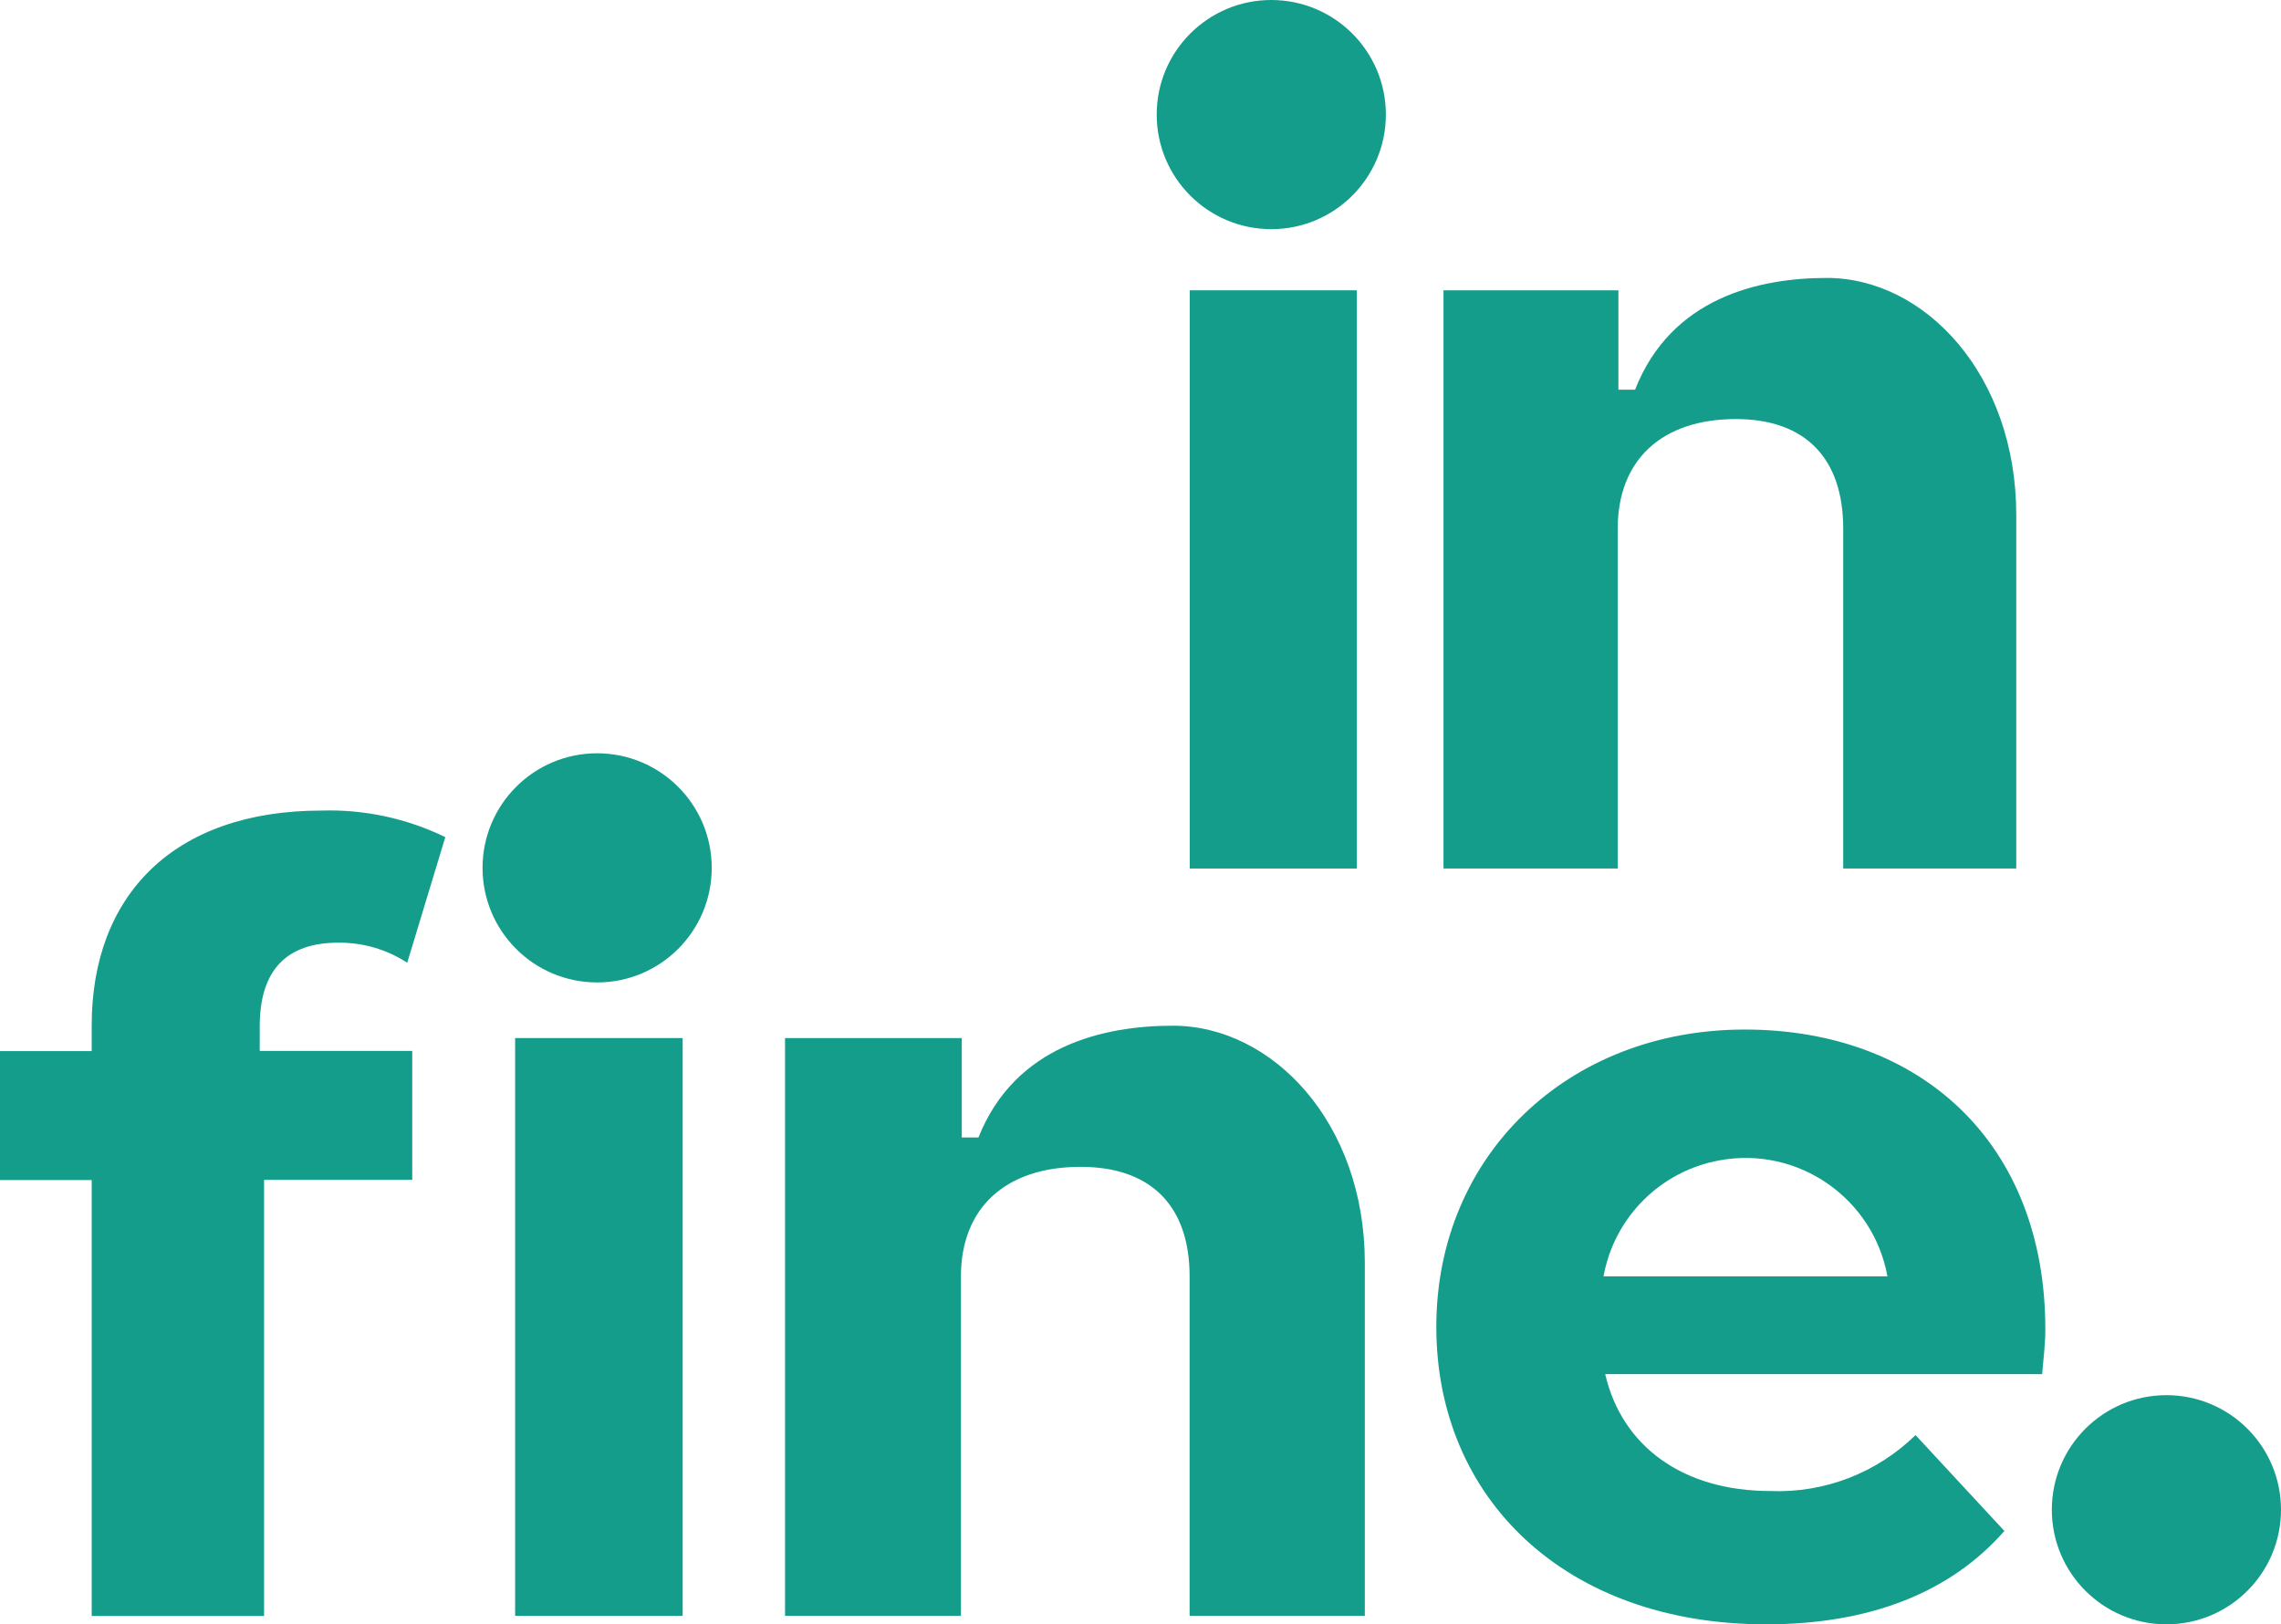
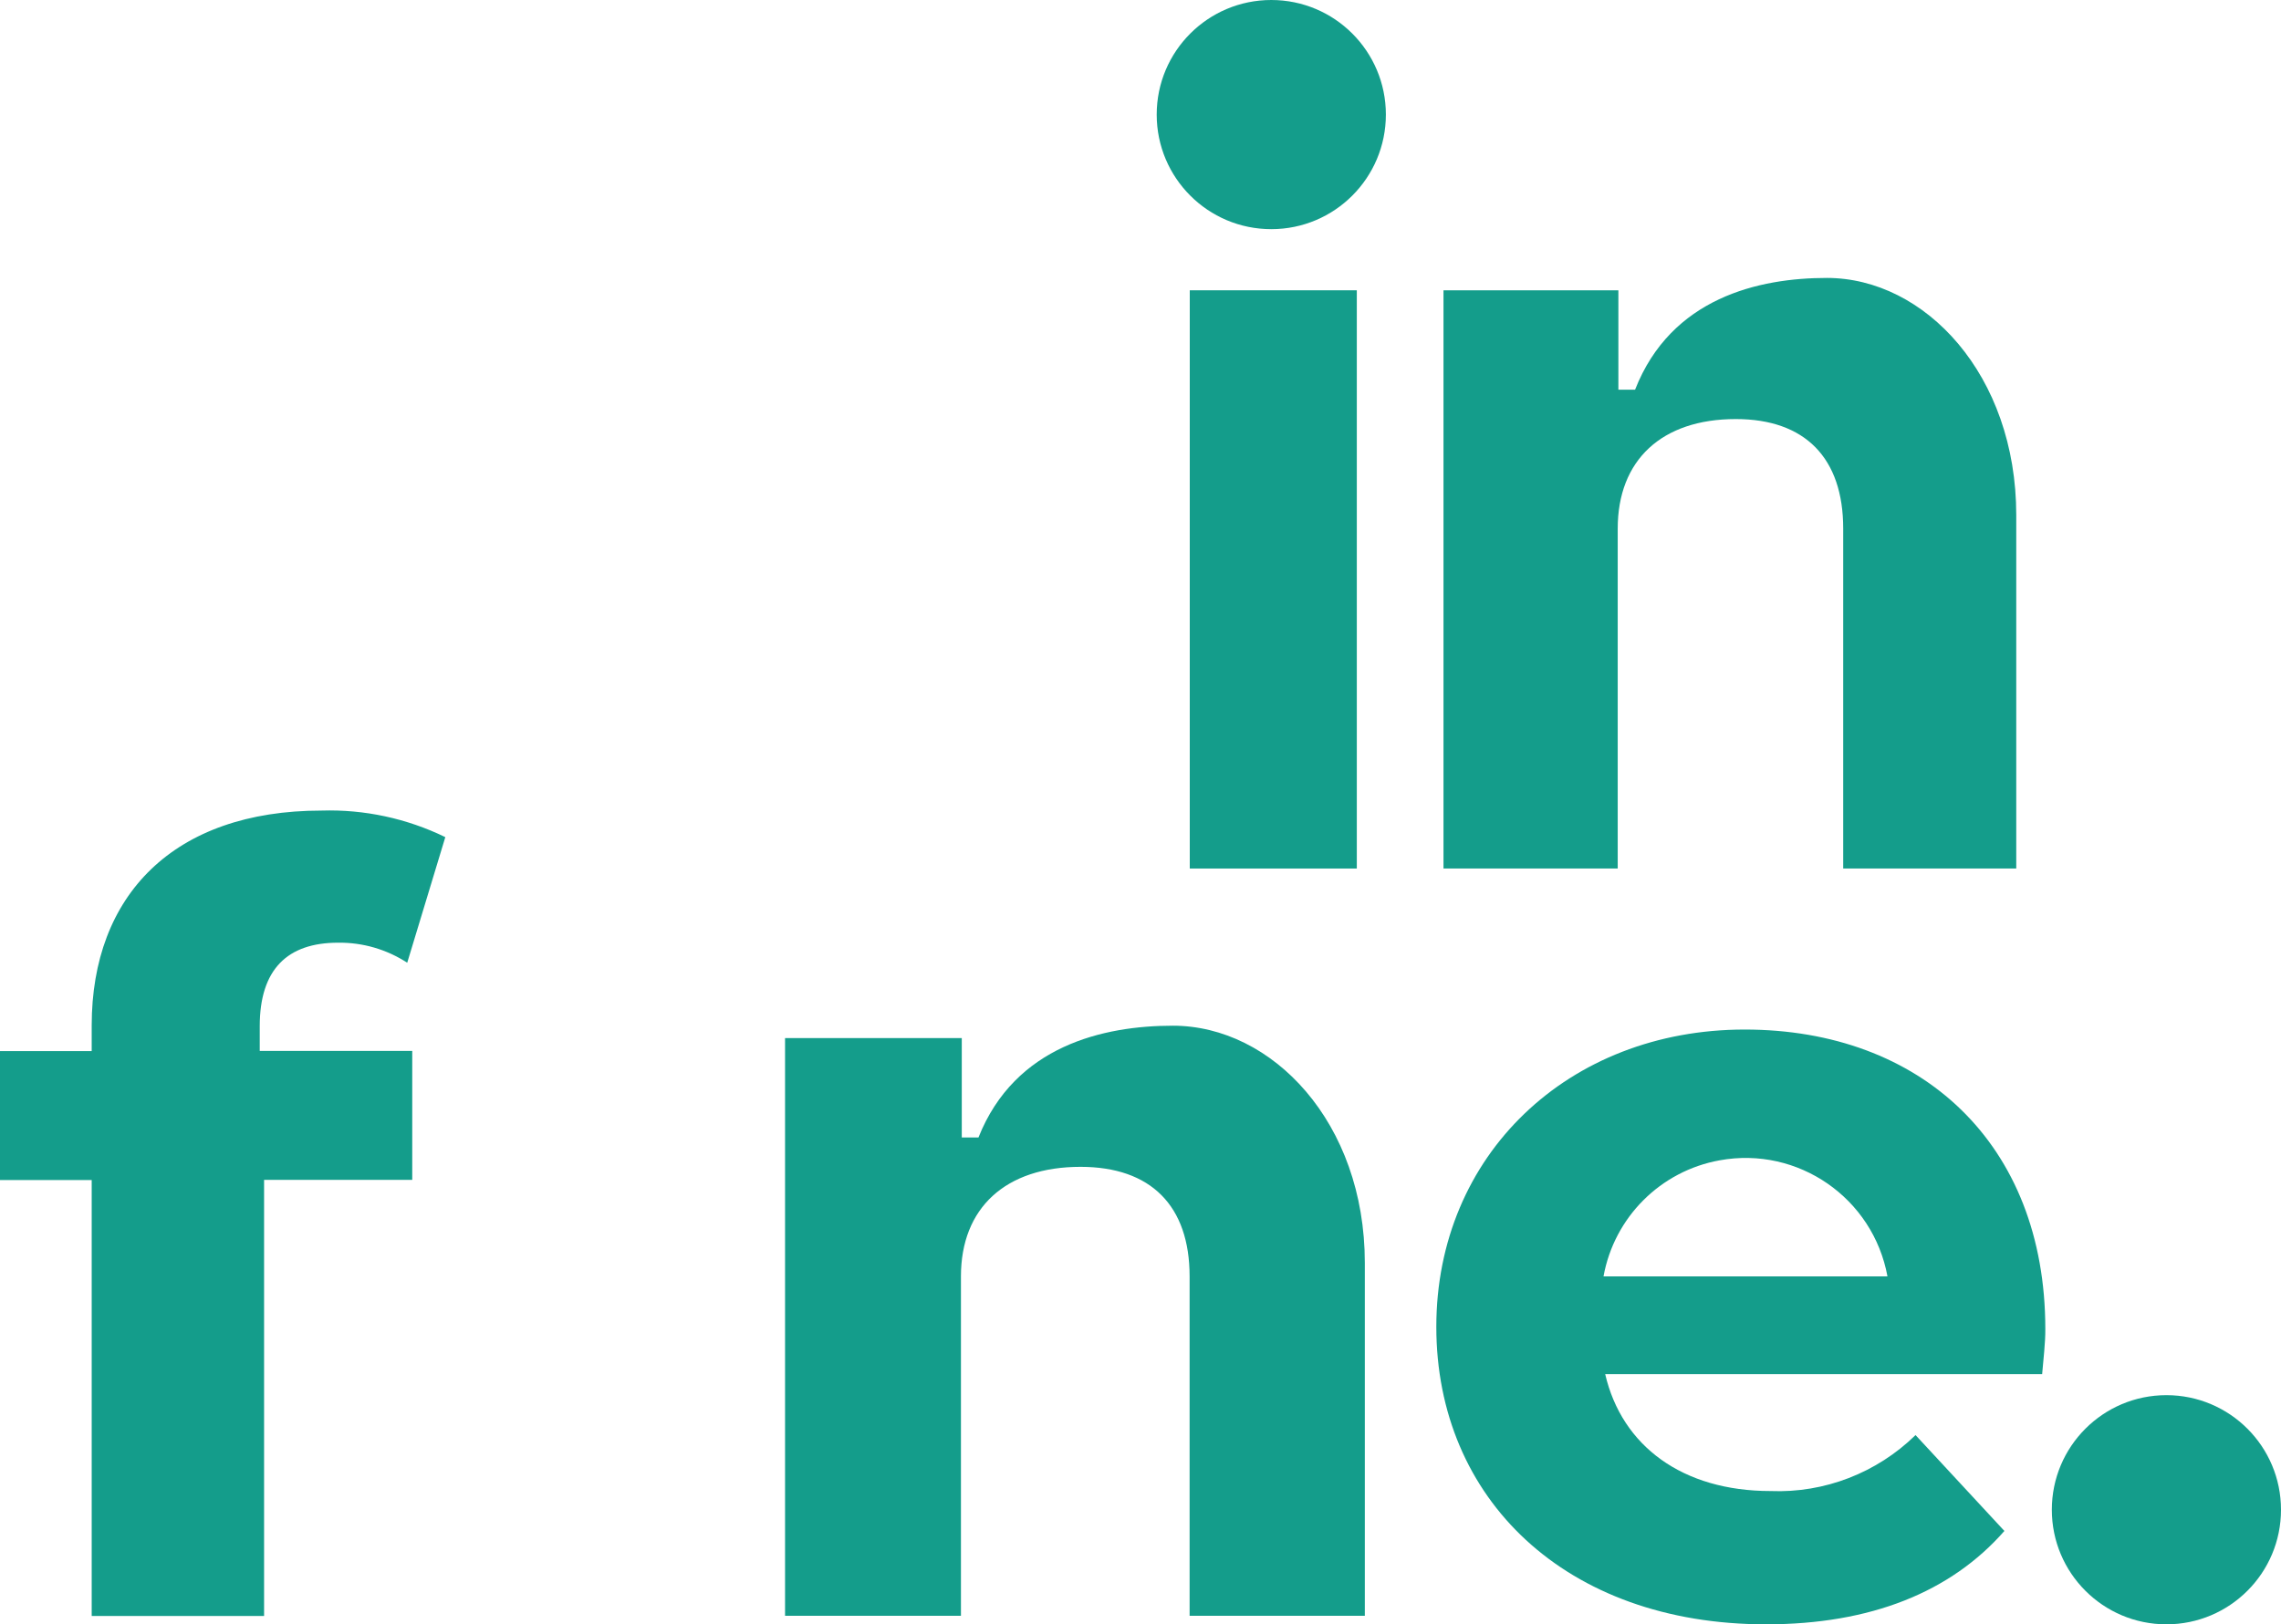
<svg xmlns="http://www.w3.org/2000/svg" viewBox="0 0 136.56 97.25">
  <defs>
    <style>.cls-1{fill:#149D8B;}</style>
  </defs>
  <path class="cls-1" d="M122.26,82.27h-26.16c1,4.31,4.63,7,9.9,7,3.23,.13,6.37-1.09,8.68-3.35l5.32,5.74c-3.21,3.66-8,5.59-14.27,5.59-12,0-19.74-7.52-19.74-17.81s7.91-17.8,18.46-17.8,18,6.81,18,17.93c.01,.77-.12,1.87-.19,2.7Zm-26.26-5.85h17c-.86-4.69-5.35-7.81-10.05-6.95-3.54,.64-6.31,3.41-6.95,6.95Z" />
  <path class="cls-1" d="M71.23,17.38h10V52h-10V17.38Z" />
  <circle class="cls-1" cx="76.11" cy="6.86" r="6.86" />
-   <circle class="cls-1" cx="35.75" cy="51.96" r="6.86" />
  <circle class="cls-1" cx="129.7" cy="90.39" r="6.86" />
  <path class="cls-1" d="M109.37,16.64c-4.06,0-9.32,1.18-11.48,6.69h-1v-5.95h-10.47V52h10.43V31.65c0-4.11,2.64-6.56,7.07-6.56,4.15,0,6.43,2.33,6.43,6.56v20.35h10.36V30.84c0-8.4-5.47-14.2-11.34-14.2Z" />
  <path class="cls-1" d="M70.22,61.41c-4.12,0-9.45,1.18-11.64,6.69h-1v-5.95h-10.58v34.59h10.53v-20.32c0-4.11,2.68-6.56,7.16-6.56,4.21,0,6.53,2.33,6.53,6.56v20.32h10.49v-21.13c0-8.4-5.54-14.2-11.49-14.2Z" />
-   <rect class="cls-1" x="30.84" y="62.15" width="10.03" height="34.59" />
  <path class="cls-1" d="M15.55,61.44c0-3.4,1.65-5,4.69-5,1.47-.02,2.91,.4,4.14,1.2l2.28-7.52c-2.3-1.12-4.85-1.67-7.41-1.59-8.86,0-13.76,5.08-13.76,12.86v1.54H0v7.72H5.49v26.1H15.81v-26.11h8.87v-7.72H15.55v-1.48Z" />
</svg>